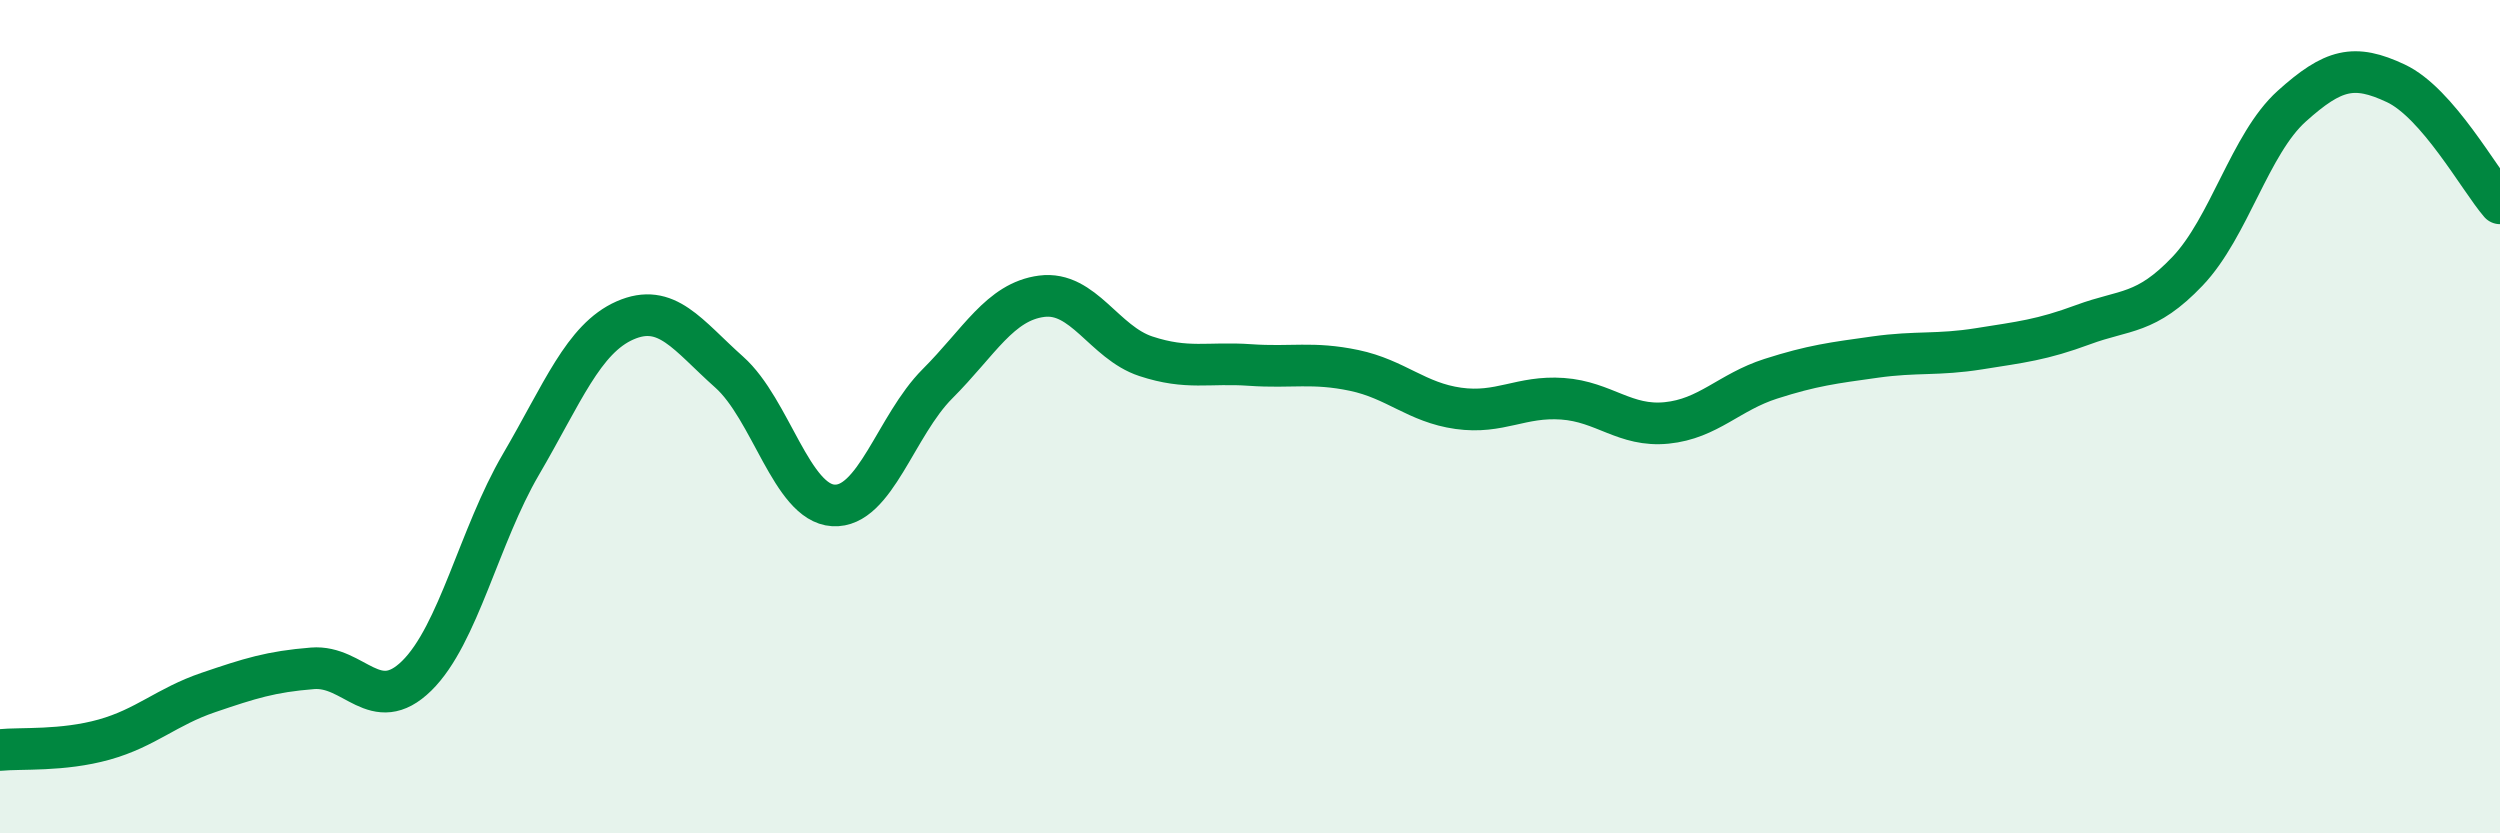
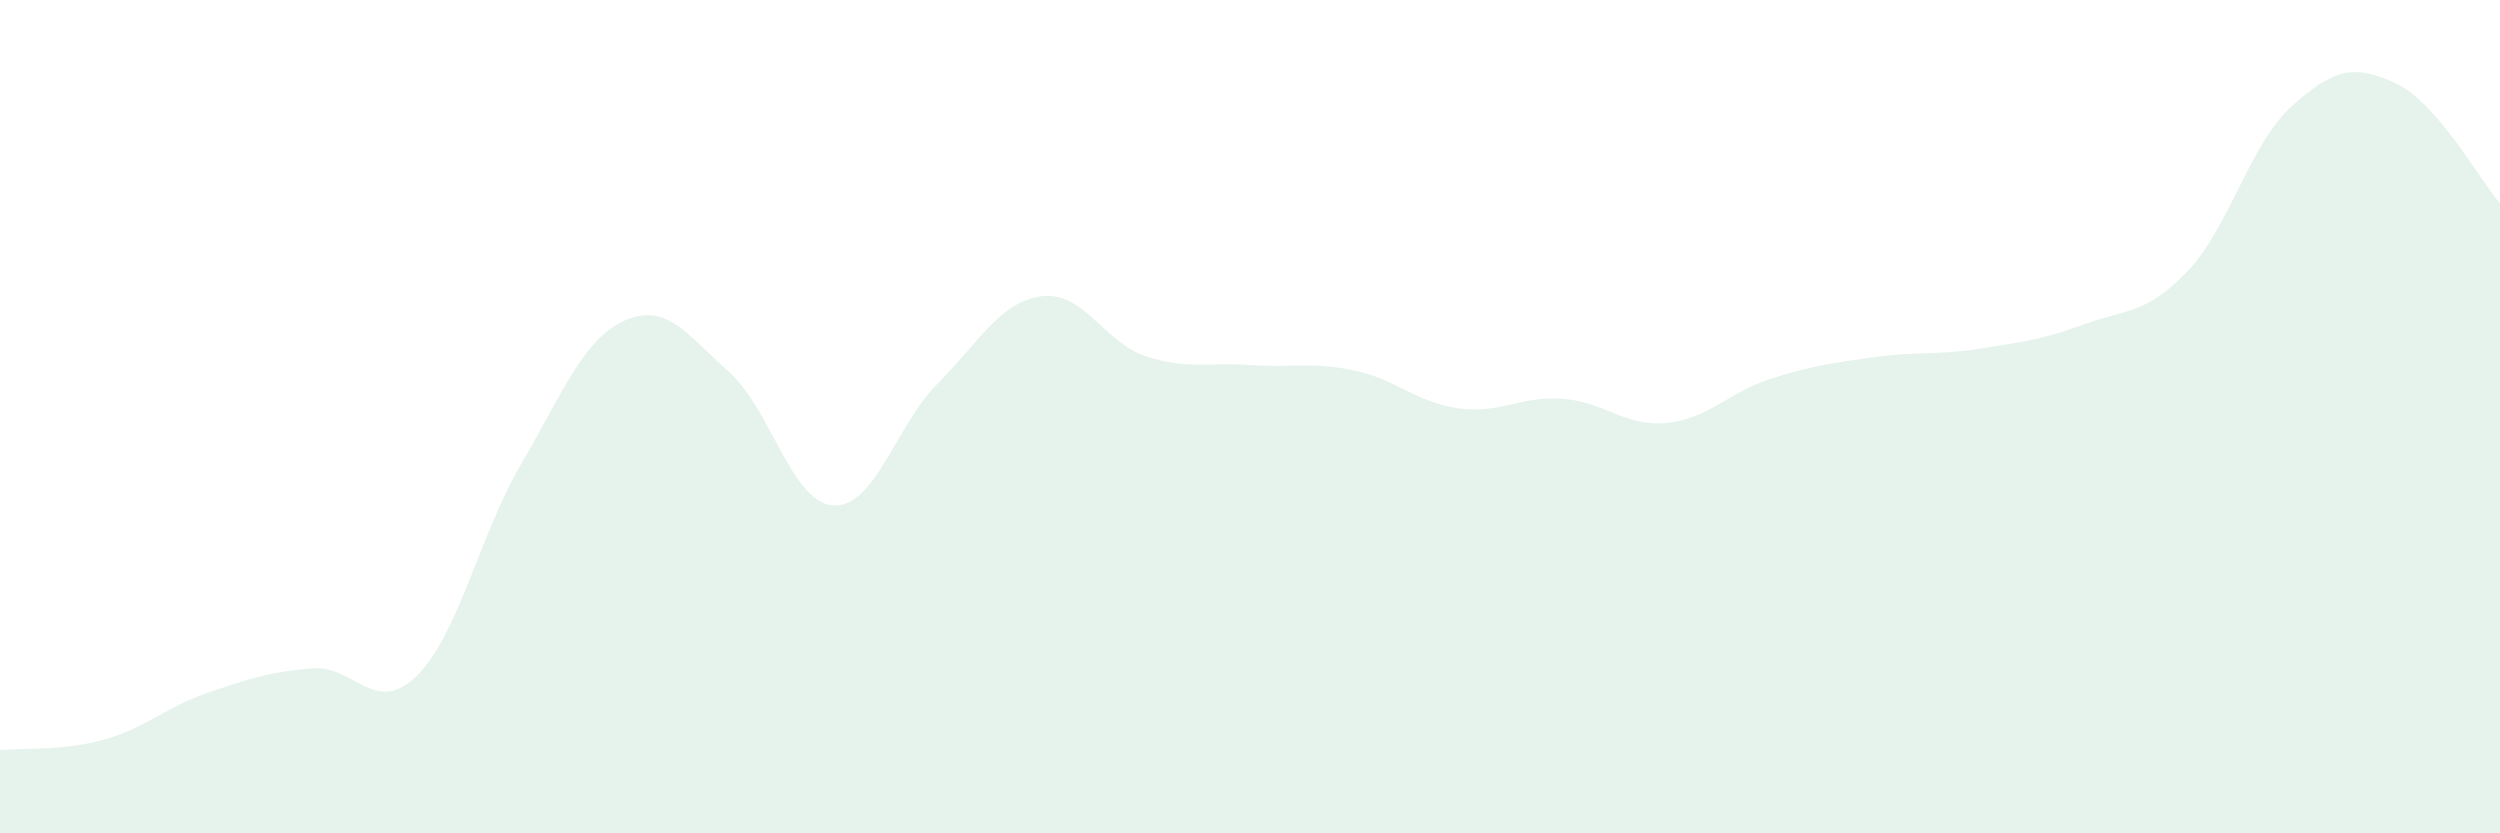
<svg xmlns="http://www.w3.org/2000/svg" width="60" height="20" viewBox="0 0 60 20">
  <path d="M 0,18 C 0.5,17.95 1.5,18.03 2.5,17.75 C 3.5,17.47 4,16.96 5,16.62 C 6,16.28 6.5,16.12 7.5,16.04 C 8.5,15.96 9,17.2 10,16.22 C 11,15.24 11.5,12.86 12.5,11.15 C 13.5,9.44 14,8.13 15,7.69 C 16,7.25 16.5,8.04 17.5,8.93 C 18.5,9.82 19,12.07 20,12.13 C 21,12.19 21.5,10.21 22.5,9.21 C 23.5,8.21 24,7.24 25,7.11 C 26,6.98 26.5,8.22 27.5,8.55 C 28.5,8.88 29,8.69 30,8.76 C 31,8.83 31.5,8.68 32.5,8.89 C 33.5,9.1 34,9.66 35,9.8 C 36,9.94 36.5,9.5 37.5,9.57 C 38.5,9.64 39,10.25 40,10.15 C 41,10.05 41.5,9.41 42.5,9.09 C 43.5,8.77 44,8.71 45,8.57 C 46,8.43 46.5,8.53 47.5,8.37 C 48.5,8.21 49,8.16 50,7.79 C 51,7.42 51.5,7.56 52.5,6.51 C 53.5,5.46 54,3.45 55,2.55 C 56,1.65 56.5,1.53 57.5,2 C 58.5,2.47 59.5,4.3 60,4.88L60 20L0 20Z" fill="#008740" opacity="0.1" stroke-linecap="round" stroke-linejoin="round" />
-   <path d="M 0,18 C 0.5,17.95 1.5,18.03 2.5,17.75 C 3.5,17.47 4,16.96 5,16.62 C 6,16.28 6.5,16.12 7.5,16.04 C 8.5,15.96 9,17.2 10,16.22 C 11,15.24 11.5,12.86 12.5,11.15 C 13.5,9.44 14,8.13 15,7.69 C 16,7.25 16.5,8.04 17.5,8.93 C 18.5,9.82 19,12.07 20,12.13 C 21,12.19 21.5,10.21 22.5,9.21 C 23.5,8.21 24,7.24 25,7.11 C 26,6.98 26.5,8.22 27.5,8.55 C 28.5,8.88 29,8.69 30,8.76 C 31,8.83 31.5,8.68 32.5,8.89 C 33.5,9.1 34,9.66 35,9.8 C 36,9.94 36.5,9.5 37.5,9.57 C 38.5,9.64 39,10.25 40,10.15 C 41,10.05 41.5,9.41 42.5,9.09 C 43.5,8.77 44,8.71 45,8.57 C 46,8.43 46.5,8.53 47.5,8.37 C 48.5,8.21 49,8.16 50,7.79 C 51,7.42 51.5,7.56 52.5,6.51 C 53.5,5.46 54,3.45 55,2.55 C 56,1.65 56.5,1.53 57.5,2 C 58.5,2.47 59.5,4.3 60,4.88" stroke="#008740" stroke-width="1" fill="none" stroke-linecap="round" stroke-linejoin="round" />
</svg>